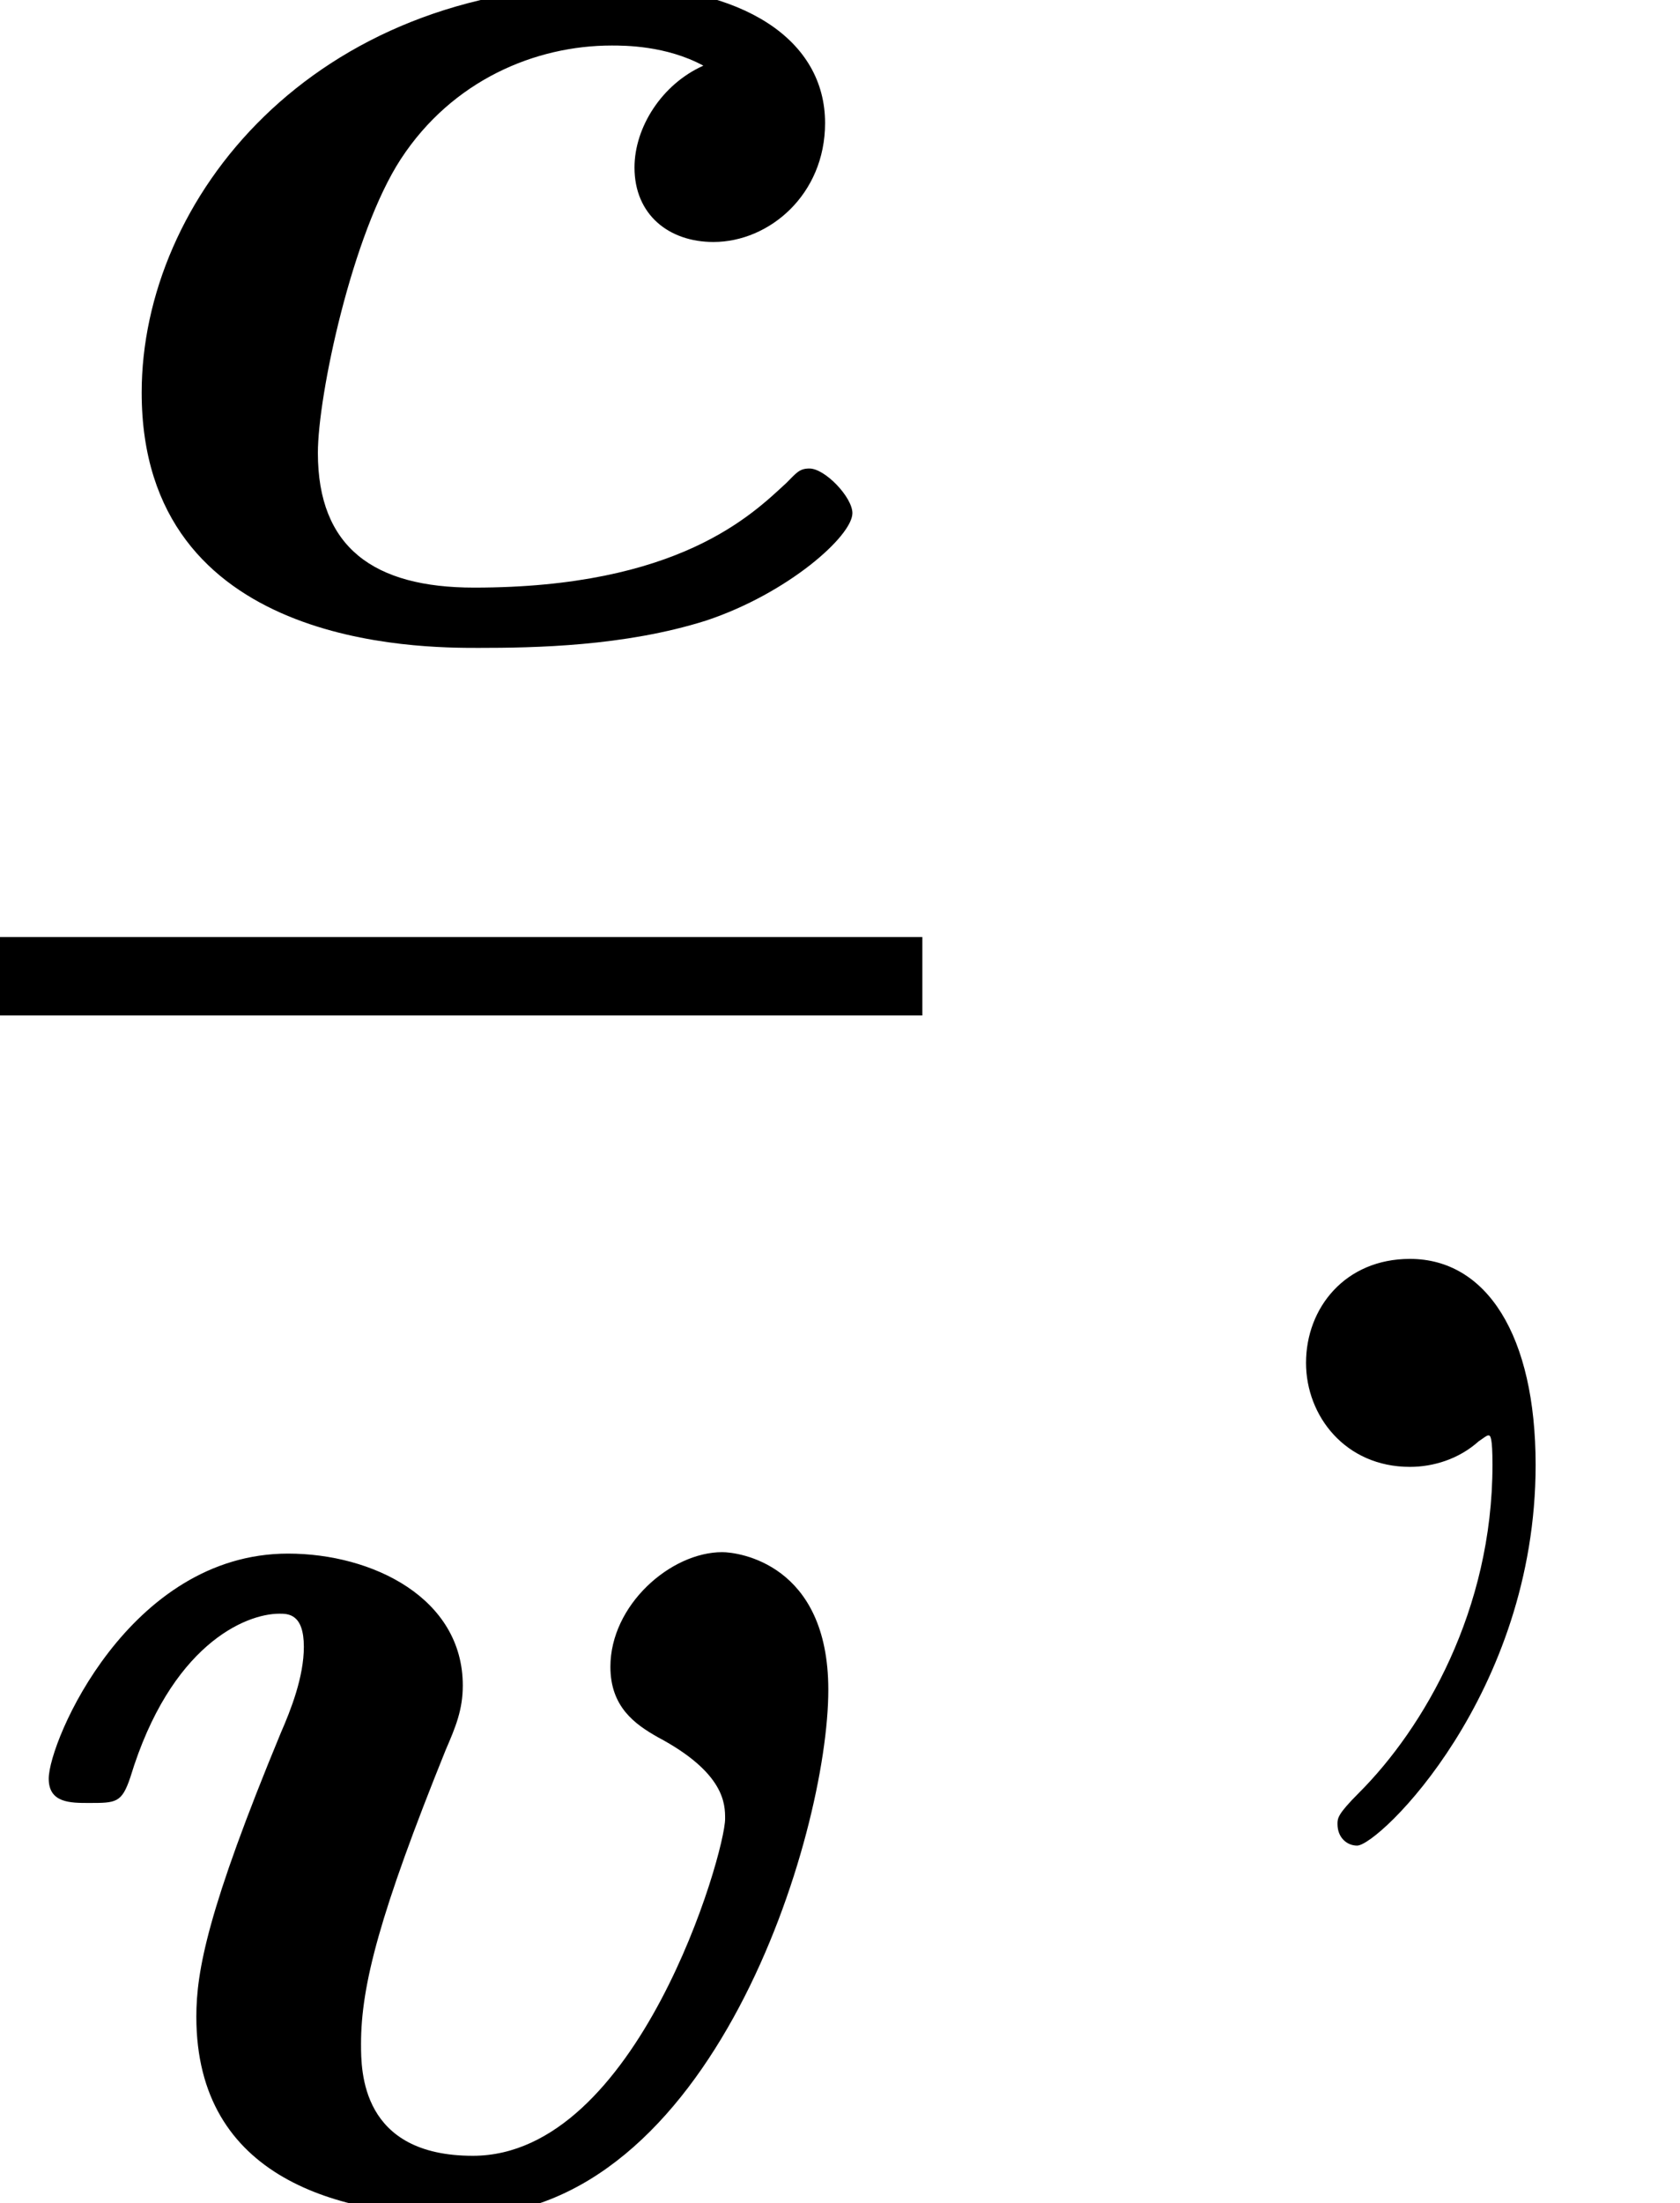
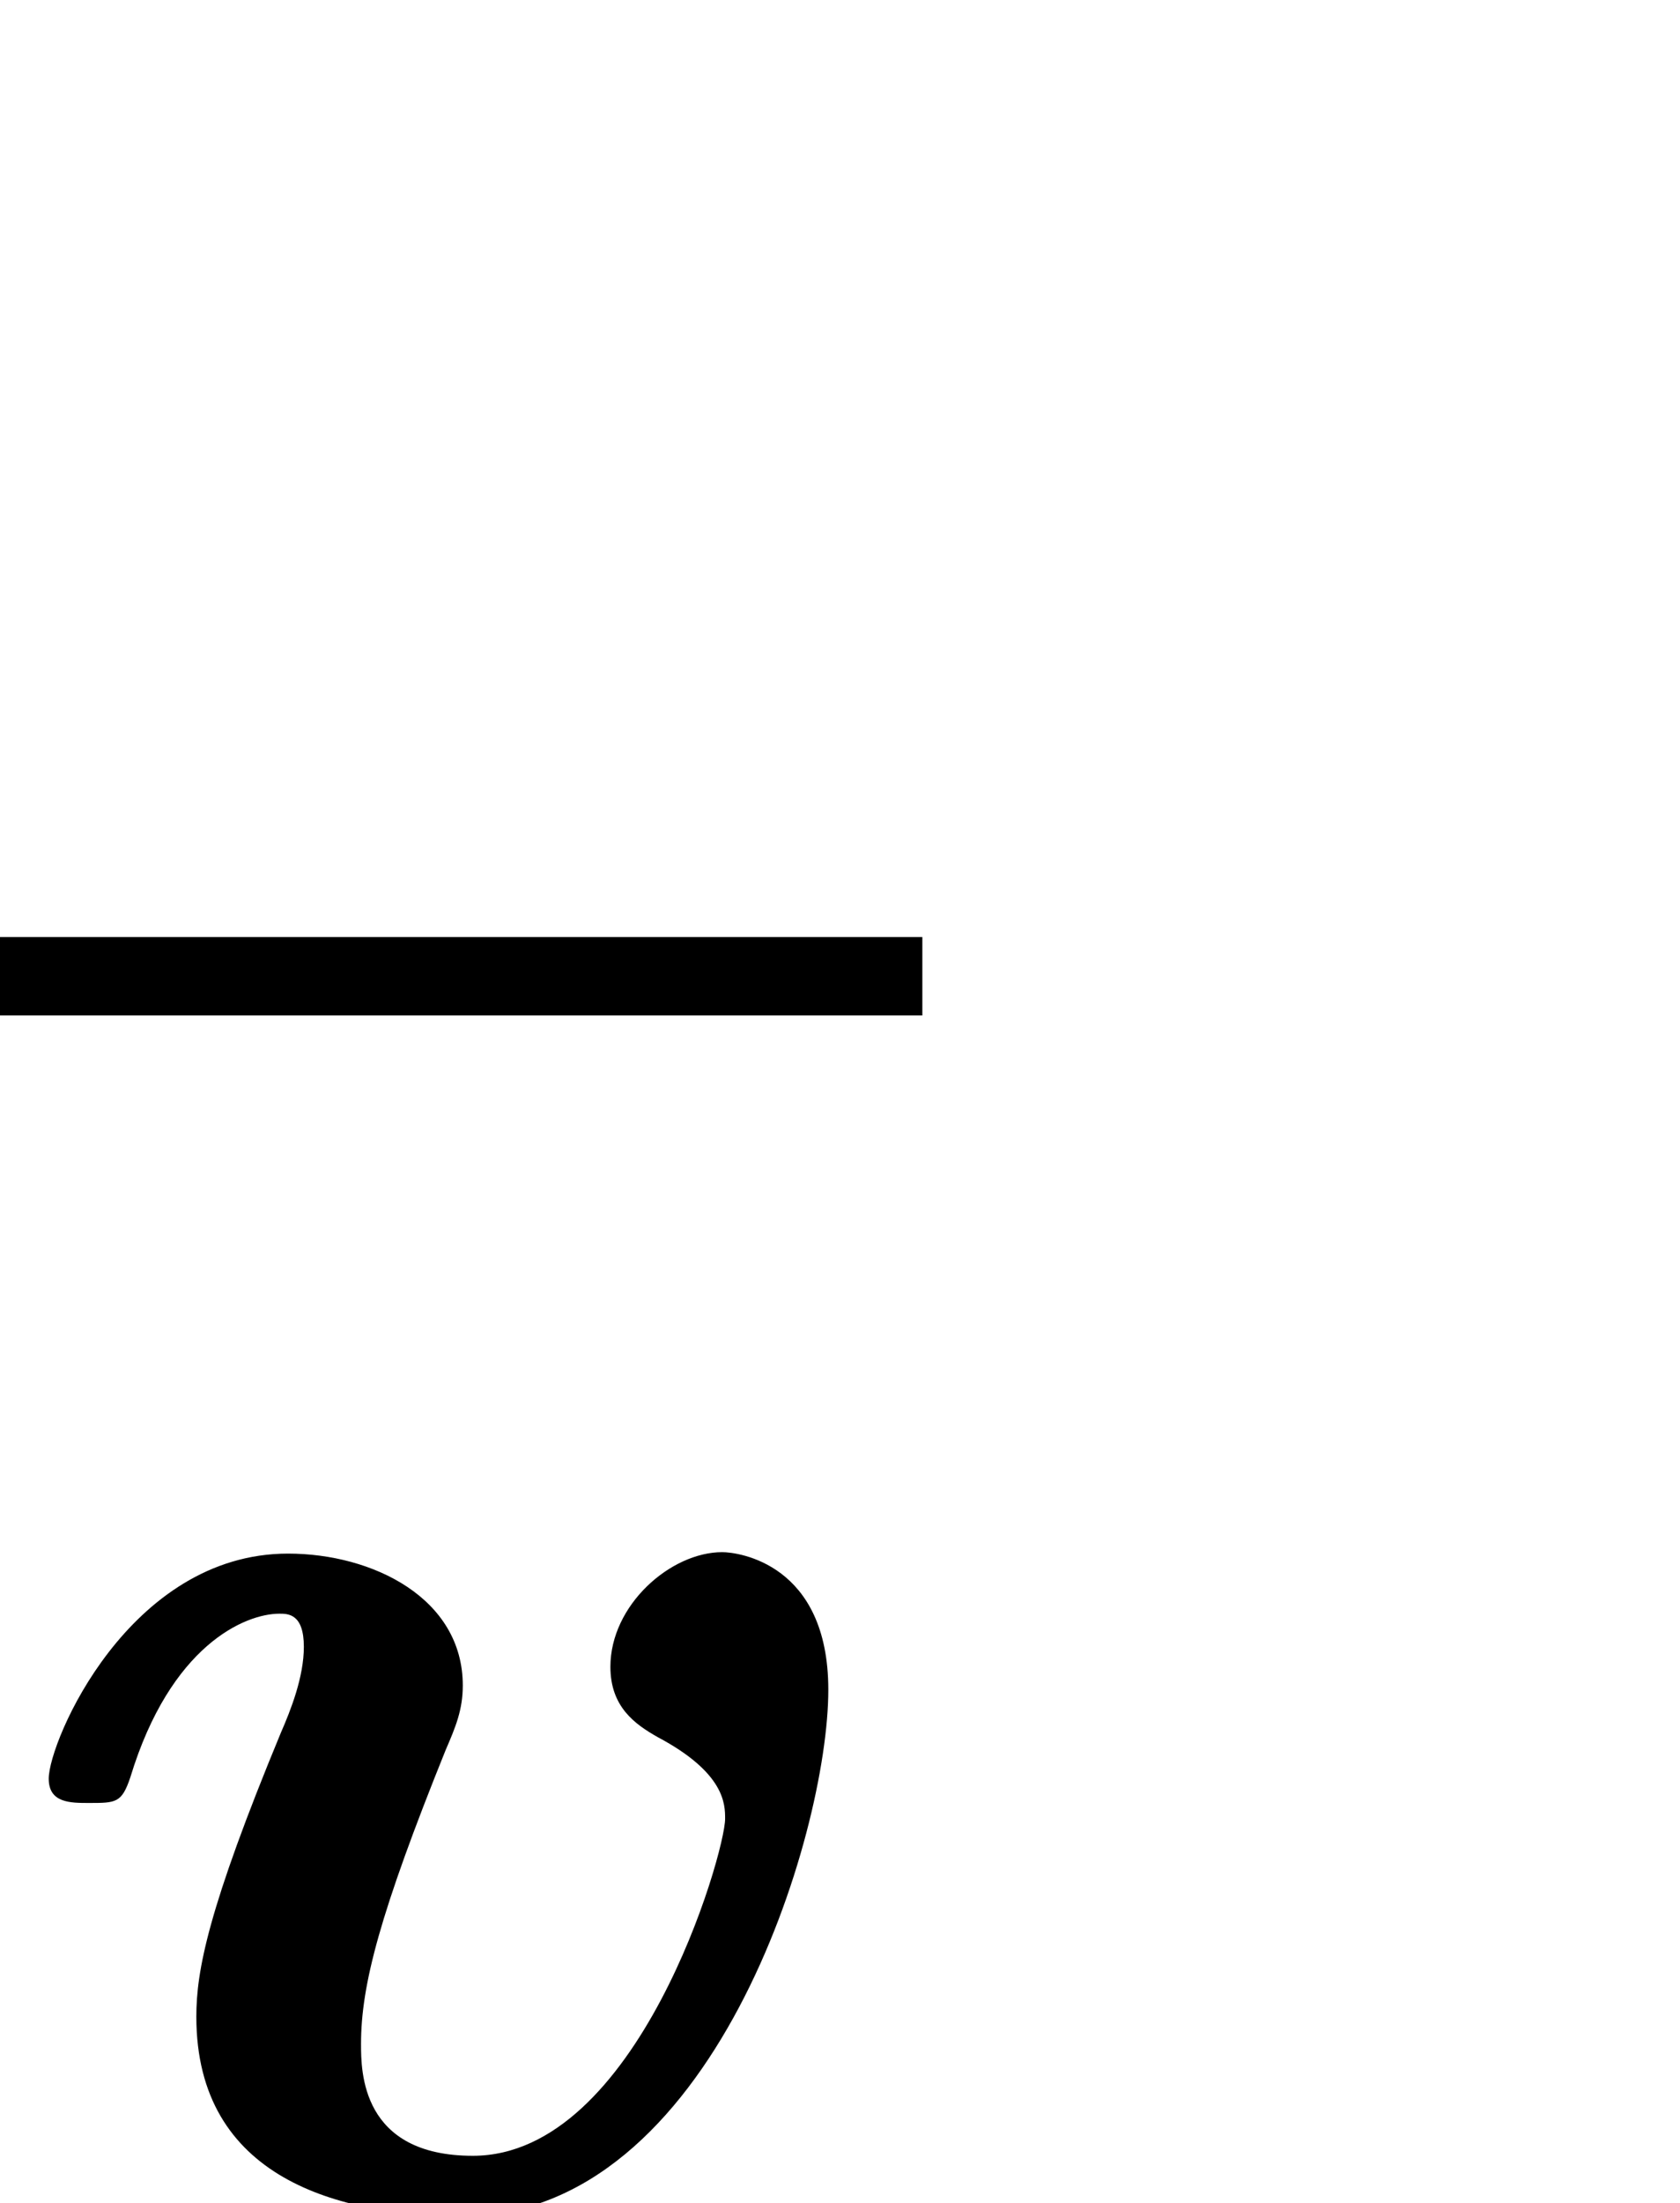
<svg xmlns="http://www.w3.org/2000/svg" xmlns:xlink="http://www.w3.org/1999/xlink" height="12.245pt" version="1.1" viewBox="71.93 60.589 9.344 12.245" width="9.344pt">
  <defs>
-     <path d="M3.523 -3.164C3.292 -3.061 3.14 -2.821 3.14 -2.598C3.14 -2.335 3.332 -2.184 3.579 -2.184C3.889 -2.184 4.2 -2.447 4.2 -2.845C4.2 -3.308 3.746 -3.61 3.005 -3.61C1.347 -3.61 0.399 -2.423 0.399 -1.347C0.399 0.072 1.945 0.072 2.271 0.072C2.582 0.072 3.084 0.064 3.539 -0.08C3.993 -0.231 4.352 -0.55 4.352 -0.677C4.352 -0.765 4.2 -0.925 4.113 -0.925C4.057 -0.925 4.041 -0.901 3.985 -0.845C3.794 -0.669 3.387 -0.263 2.248 -0.263C1.69 -0.263 1.379 -0.486 1.379 -1.012C1.379 -1.331 1.57 -2.232 1.841 -2.646C2.128 -3.084 2.59 -3.276 3.013 -3.276C3.084 -3.276 3.316 -3.276 3.523 -3.164Z" id="g0-99" />
    <path d="M4.607 -2.853C4.607 -3.555 4.105 -3.618 4.017 -3.618C3.73 -3.618 3.395 -3.324 3.395 -2.981C3.395 -2.758 3.531 -2.662 3.658 -2.59C4.033 -2.391 4.033 -2.216 4.033 -2.136C4.033 -1.945 3.547 -0.263 2.63 -0.263C2.008 -0.263 2.008 -0.733 2.008 -0.885C2.008 -1.211 2.112 -1.61 2.479 -2.519C2.534 -2.646 2.574 -2.742 2.574 -2.877C2.574 -3.363 2.072 -3.61 1.602 -3.61C0.717 -3.61 0.271 -2.566 0.271 -2.359C0.271 -2.224 0.391 -2.224 0.494 -2.224C0.646 -2.224 0.677 -2.224 0.725 -2.367C0.948 -3.1 1.363 -3.276 1.554 -3.276C1.602 -3.276 1.69 -3.276 1.69 -3.092C1.69 -2.925 1.618 -2.742 1.562 -2.614C1.156 -1.634 1.092 -1.291 1.092 -1.036C1.092 -0.135 1.889 0.072 2.574 0.072C3.961 0.072 4.607 -2.048 4.607 -2.853Z" id="g0-118" />
-     <path d="M2.215 -0.011C2.215 -0.731 1.942 -1.156 1.516 -1.156C1.156 -1.156 0.938 -0.884 0.938 -0.578C0.938 -0.284 1.156 0 1.516 0C1.647 0 1.789 -0.044 1.898 -0.142C1.931 -0.164 1.942 -0.175 1.953 -0.175S1.975 -0.164 1.975 -0.011C1.975 0.796 1.593 1.451 1.233 1.811C1.113 1.931 1.113 1.953 1.113 1.985C1.113 2.062 1.167 2.105 1.222 2.105C1.342 2.105 2.215 1.265 2.215 -0.011Z" id="g1-59" />
  </defs>
  <g id="page1">
    <use x="72.319" xlink:href="#g0-99" y="64.118" />
    <rect height="0.436" width="5.13" x="71.93" y="65.797" />
    <use x="71.93" xlink:href="#g0-118" y="72.834" />
    <use x="78.256" xlink:href="#g1-59" y="68.742" />
  </g>
</svg>